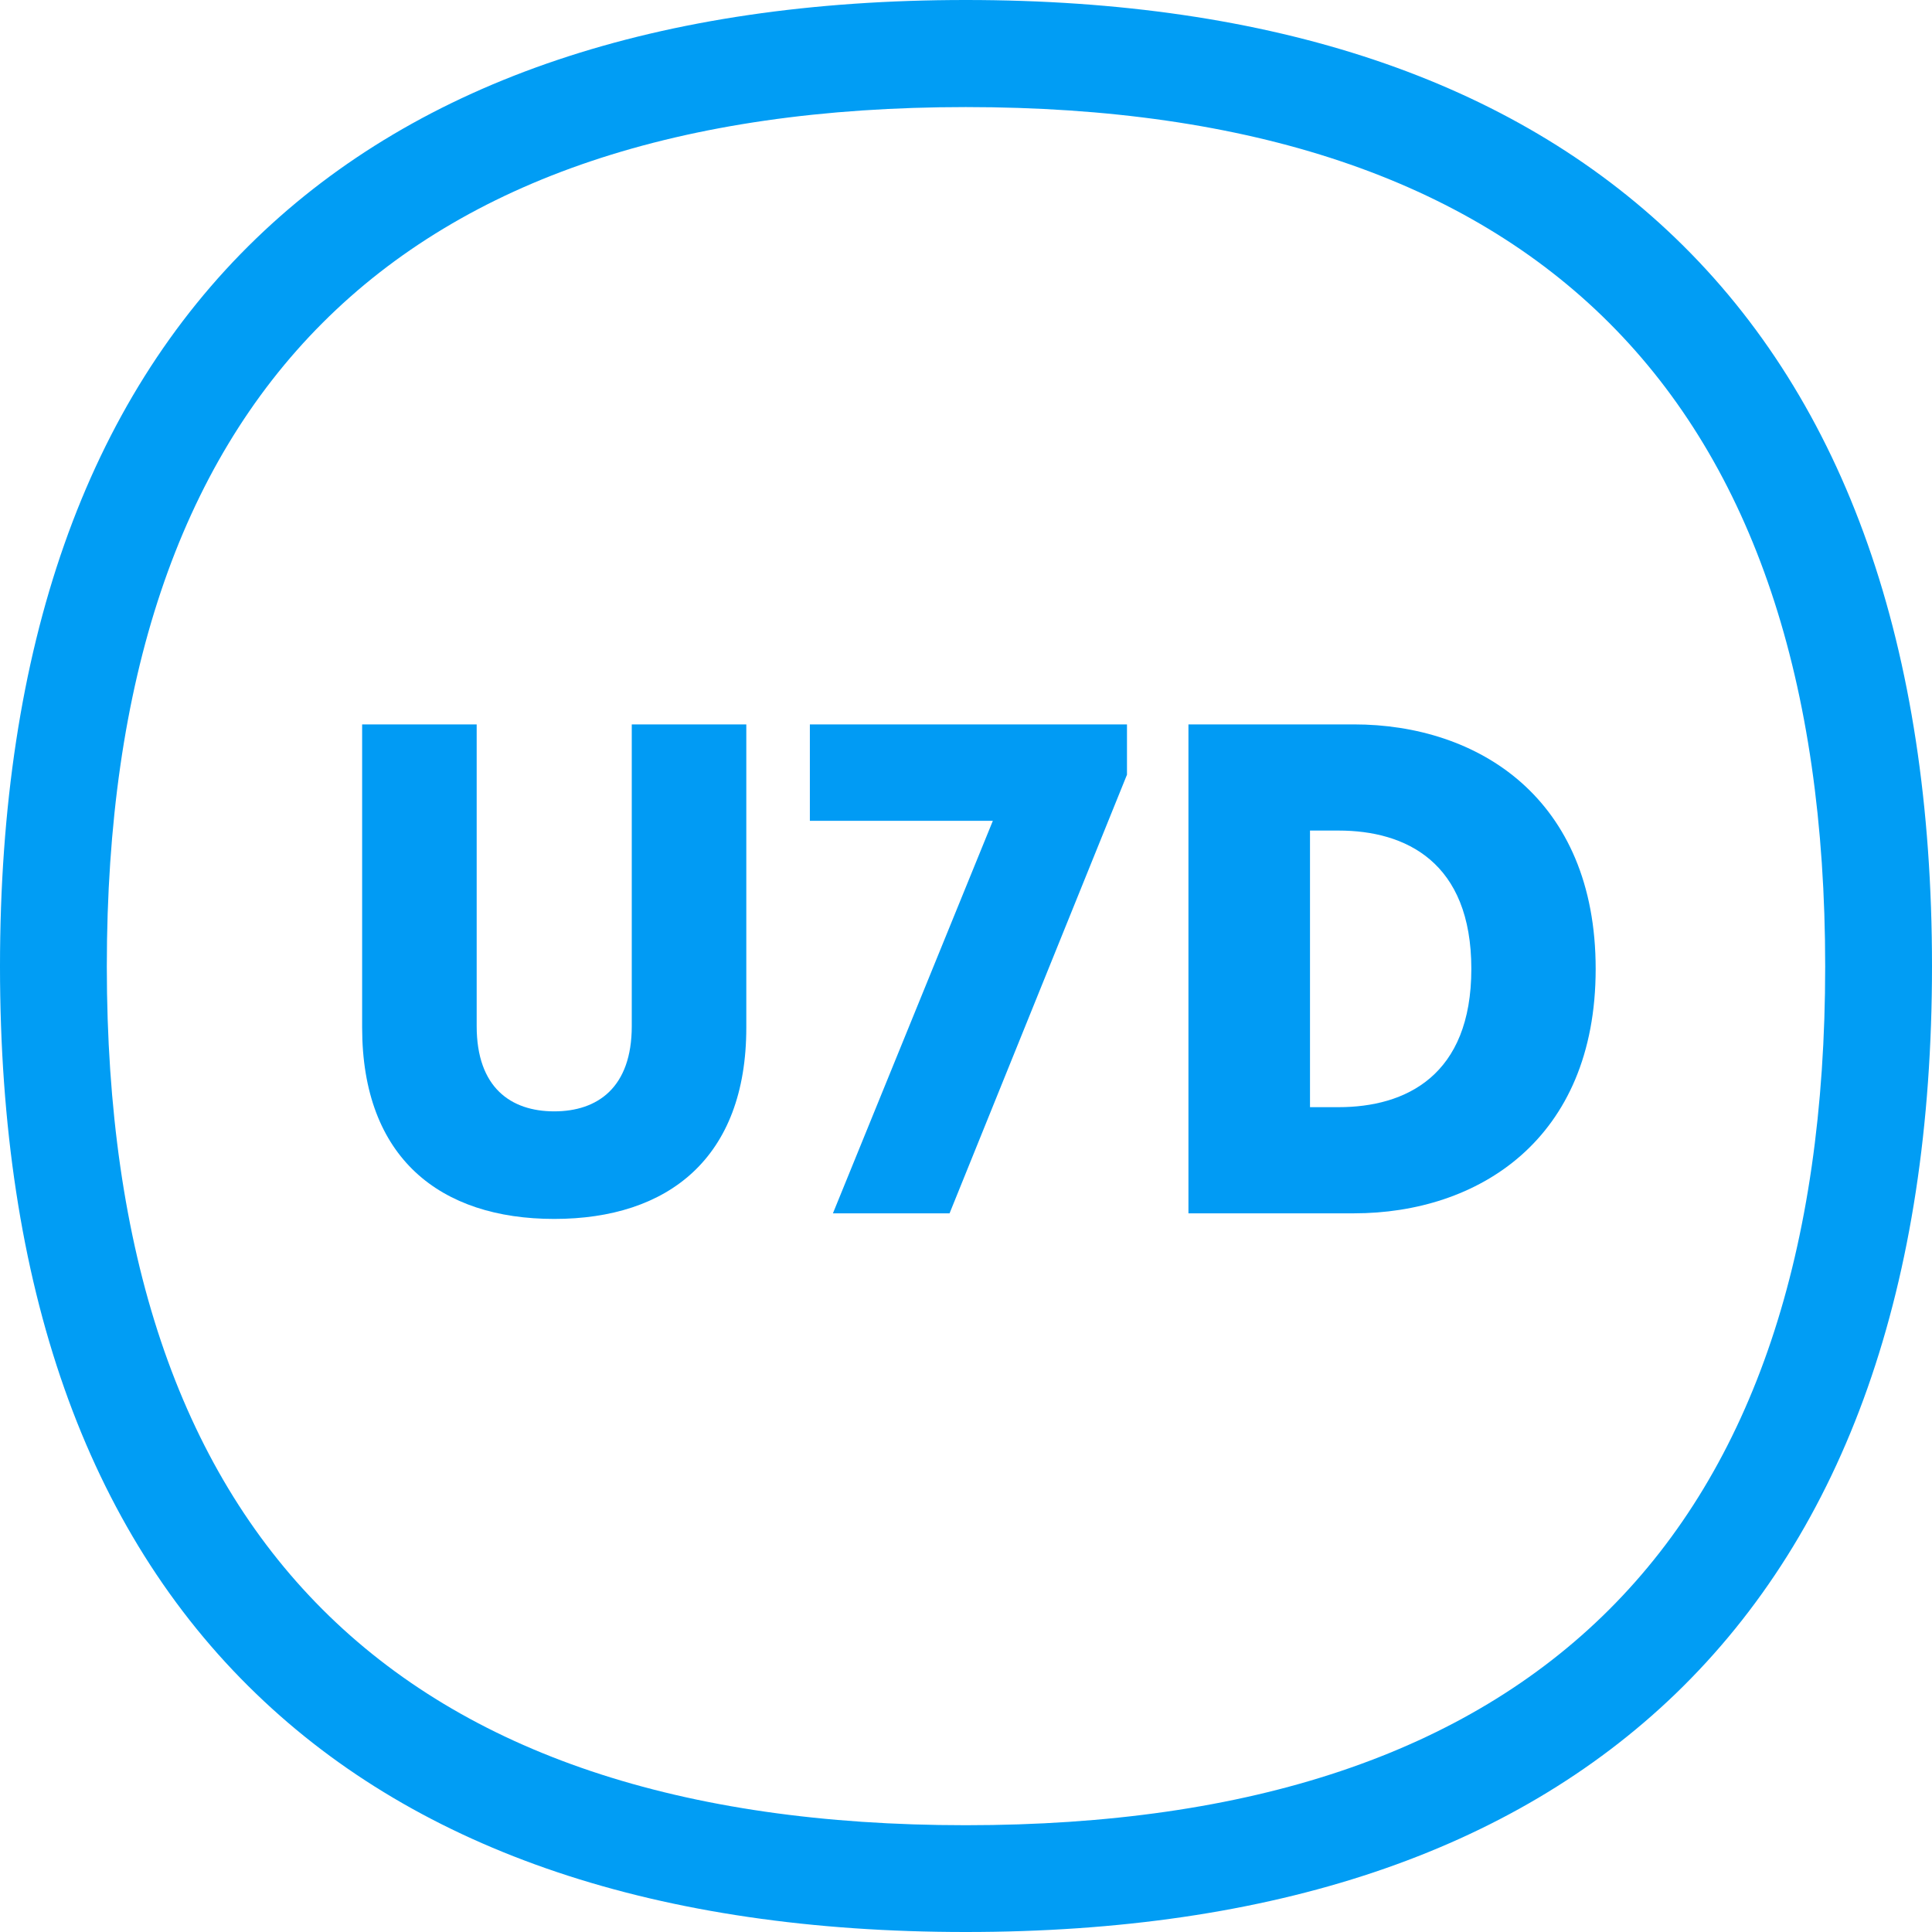
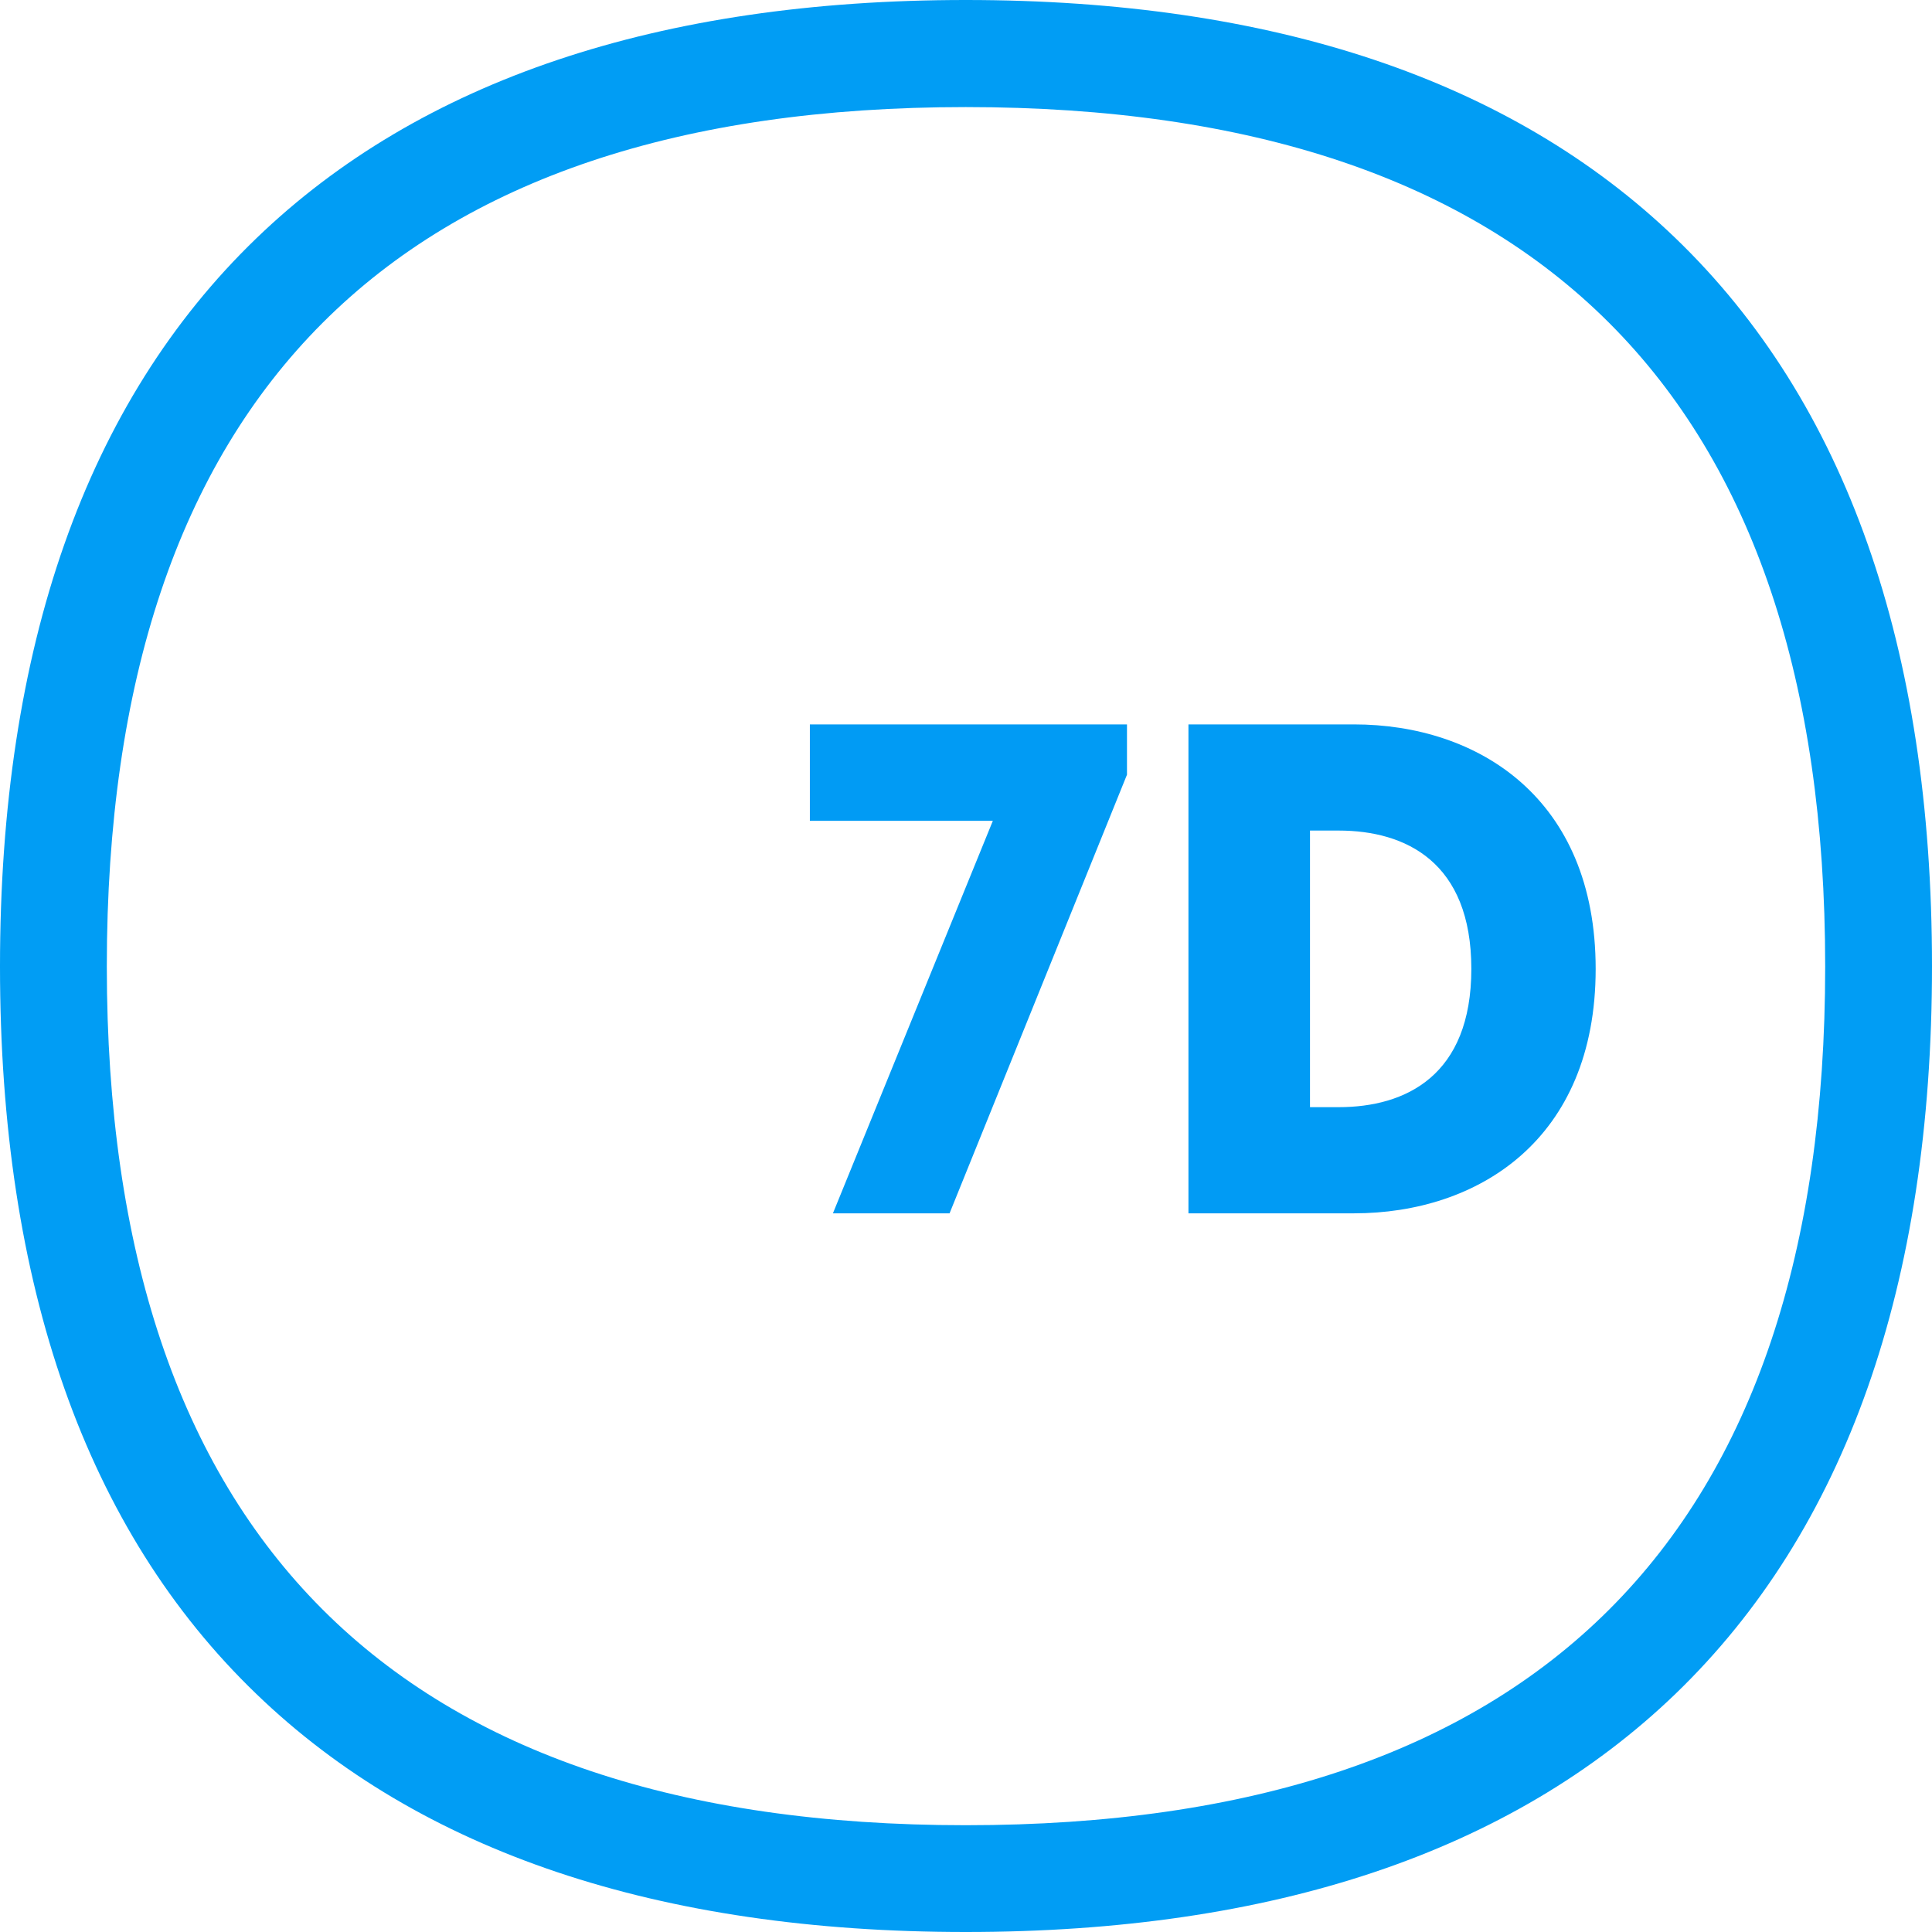
<svg xmlns="http://www.w3.org/2000/svg" width="59px" height="59px" viewBox="0 0 59 59" version="1.1">
  <title>u7d</title>
  <g id="Page-1" stroke="none" stroke-width="1" fill="none" fill-rule="evenodd">
    <g id="u7d" fill-rule="nonzero">
      <path d="M29.492,59 C20.118,59 12.829,56.554 7.827,51.729 C2.631,46.728 0,39.255 0,29.513 C0,19.77 2.631,12.289 7.827,7.279 C12.829,2.454 20.126,0 29.492,0 C38.865,0 46.154,2.446 51.165,7.271 C56.369,12.281 59,19.762 59,29.504 C59,39.246 56.36,46.719 51.165,51.729 C46.154,56.554 38.865,59 29.492,59 Z M29.492,3.27 C12.089,3.27 3.262,12.096 3.262,29.513 C3.262,46.913 12.089,55.739 29.492,55.739 C46.902,55.739 55.738,46.913 55.738,29.513 C55.738,12.104 46.902,3.27 29.492,3.27 Z" id="Shape" fill="#019DF4" />
      <g id="U7D" transform="translate(11.059, 22.122)" fill="#019BF4">
-         <path d="M11.732,0 L8.234,0 L8.234,9.215 C8.234,11.092 7.188,11.817 5.866,11.817 C4.543,11.817 3.498,11.092 3.498,9.215 L3.498,0 L1.77635684e-15,0 L1.77635684e-15,9.257 C1.77635684e-15,13.246 2.389,15.102 5.866,15.102 C9.343,15.102 11.732,13.246 11.732,9.257 L11.732,0 Z" id="Path" />
        <polygon id="Path" points="23.357 0 13.673 0 13.673 2.944 19.261 2.944 14.377 14.931 17.939 14.931 23.357 1.536" />
        <path d="M30.289,14.931 C34.065,14.931 37.67,12.692 37.67,7.466 C37.67,2.24 34.065,0 30.289,0 L25.234,0 L25.234,14.931 L30.289,14.931 Z M28.946,11.689 L28.946,3.242 L29.82,3.242 C31.868,3.242 33.873,4.202 33.873,7.466 C33.873,10.729 31.868,11.689 29.82,11.689 L28.946,11.689 Z" id="Shape" />
      </g>
    </g>
  </g>
</svg>